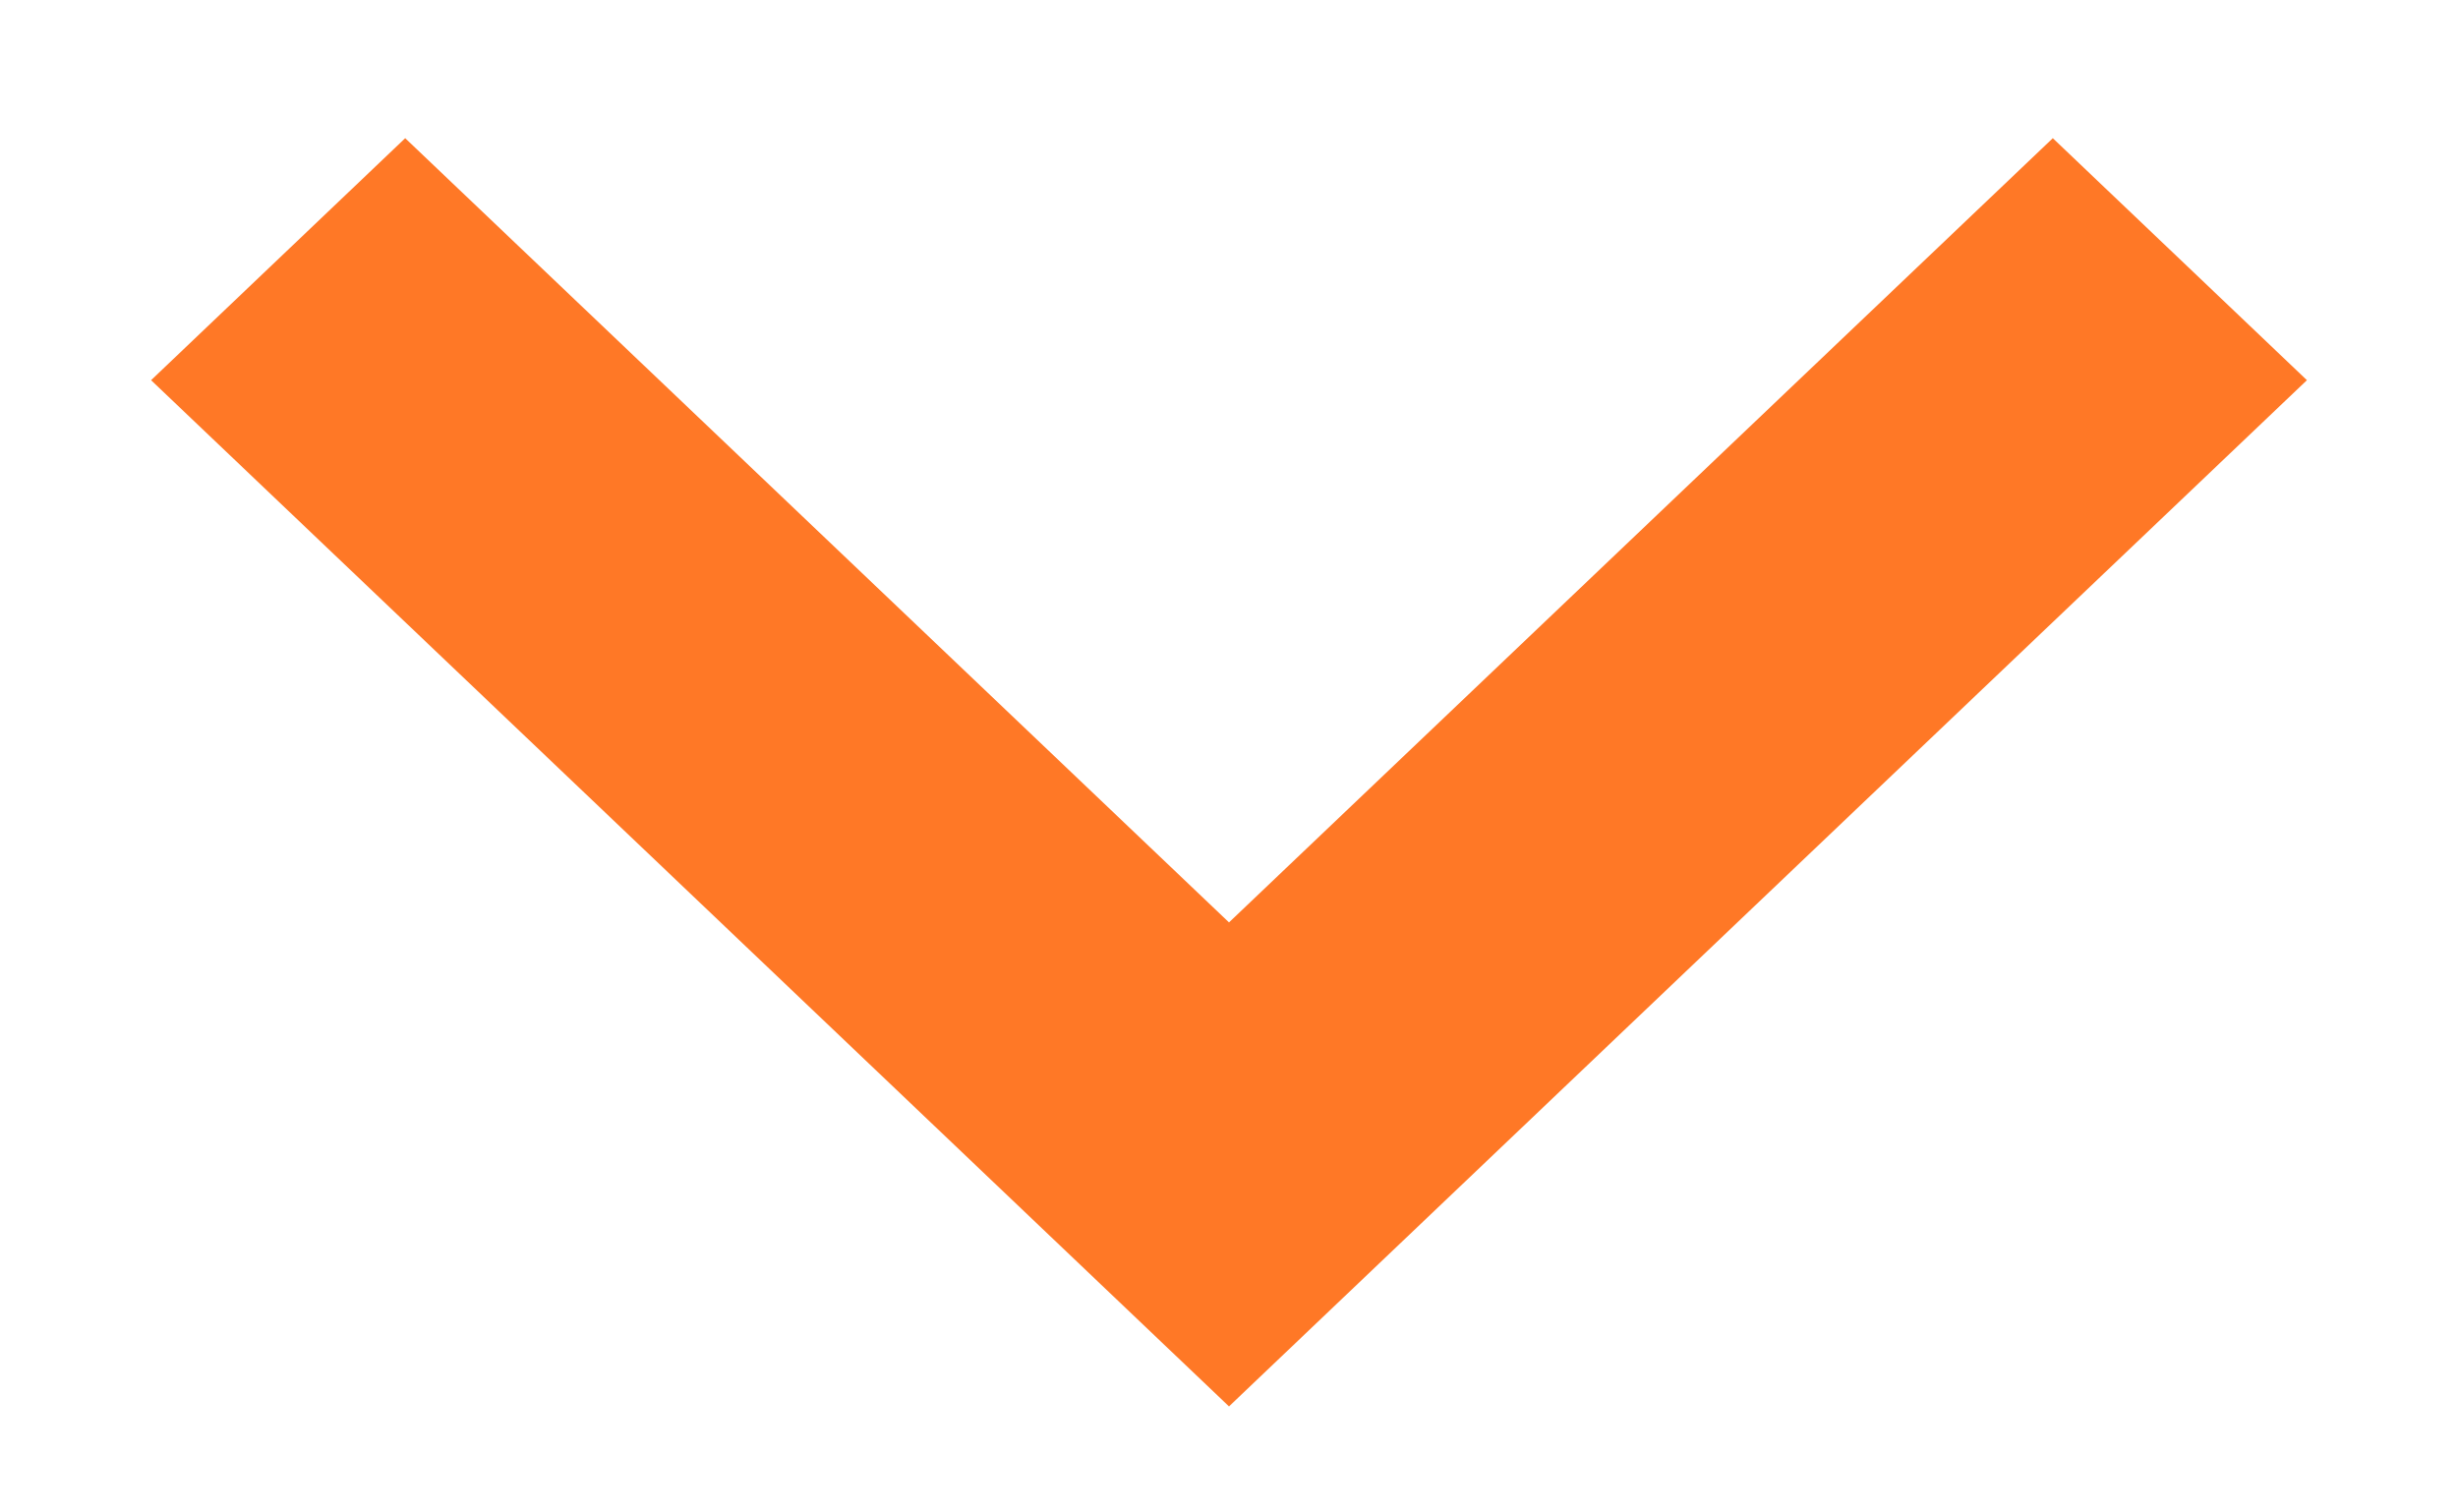
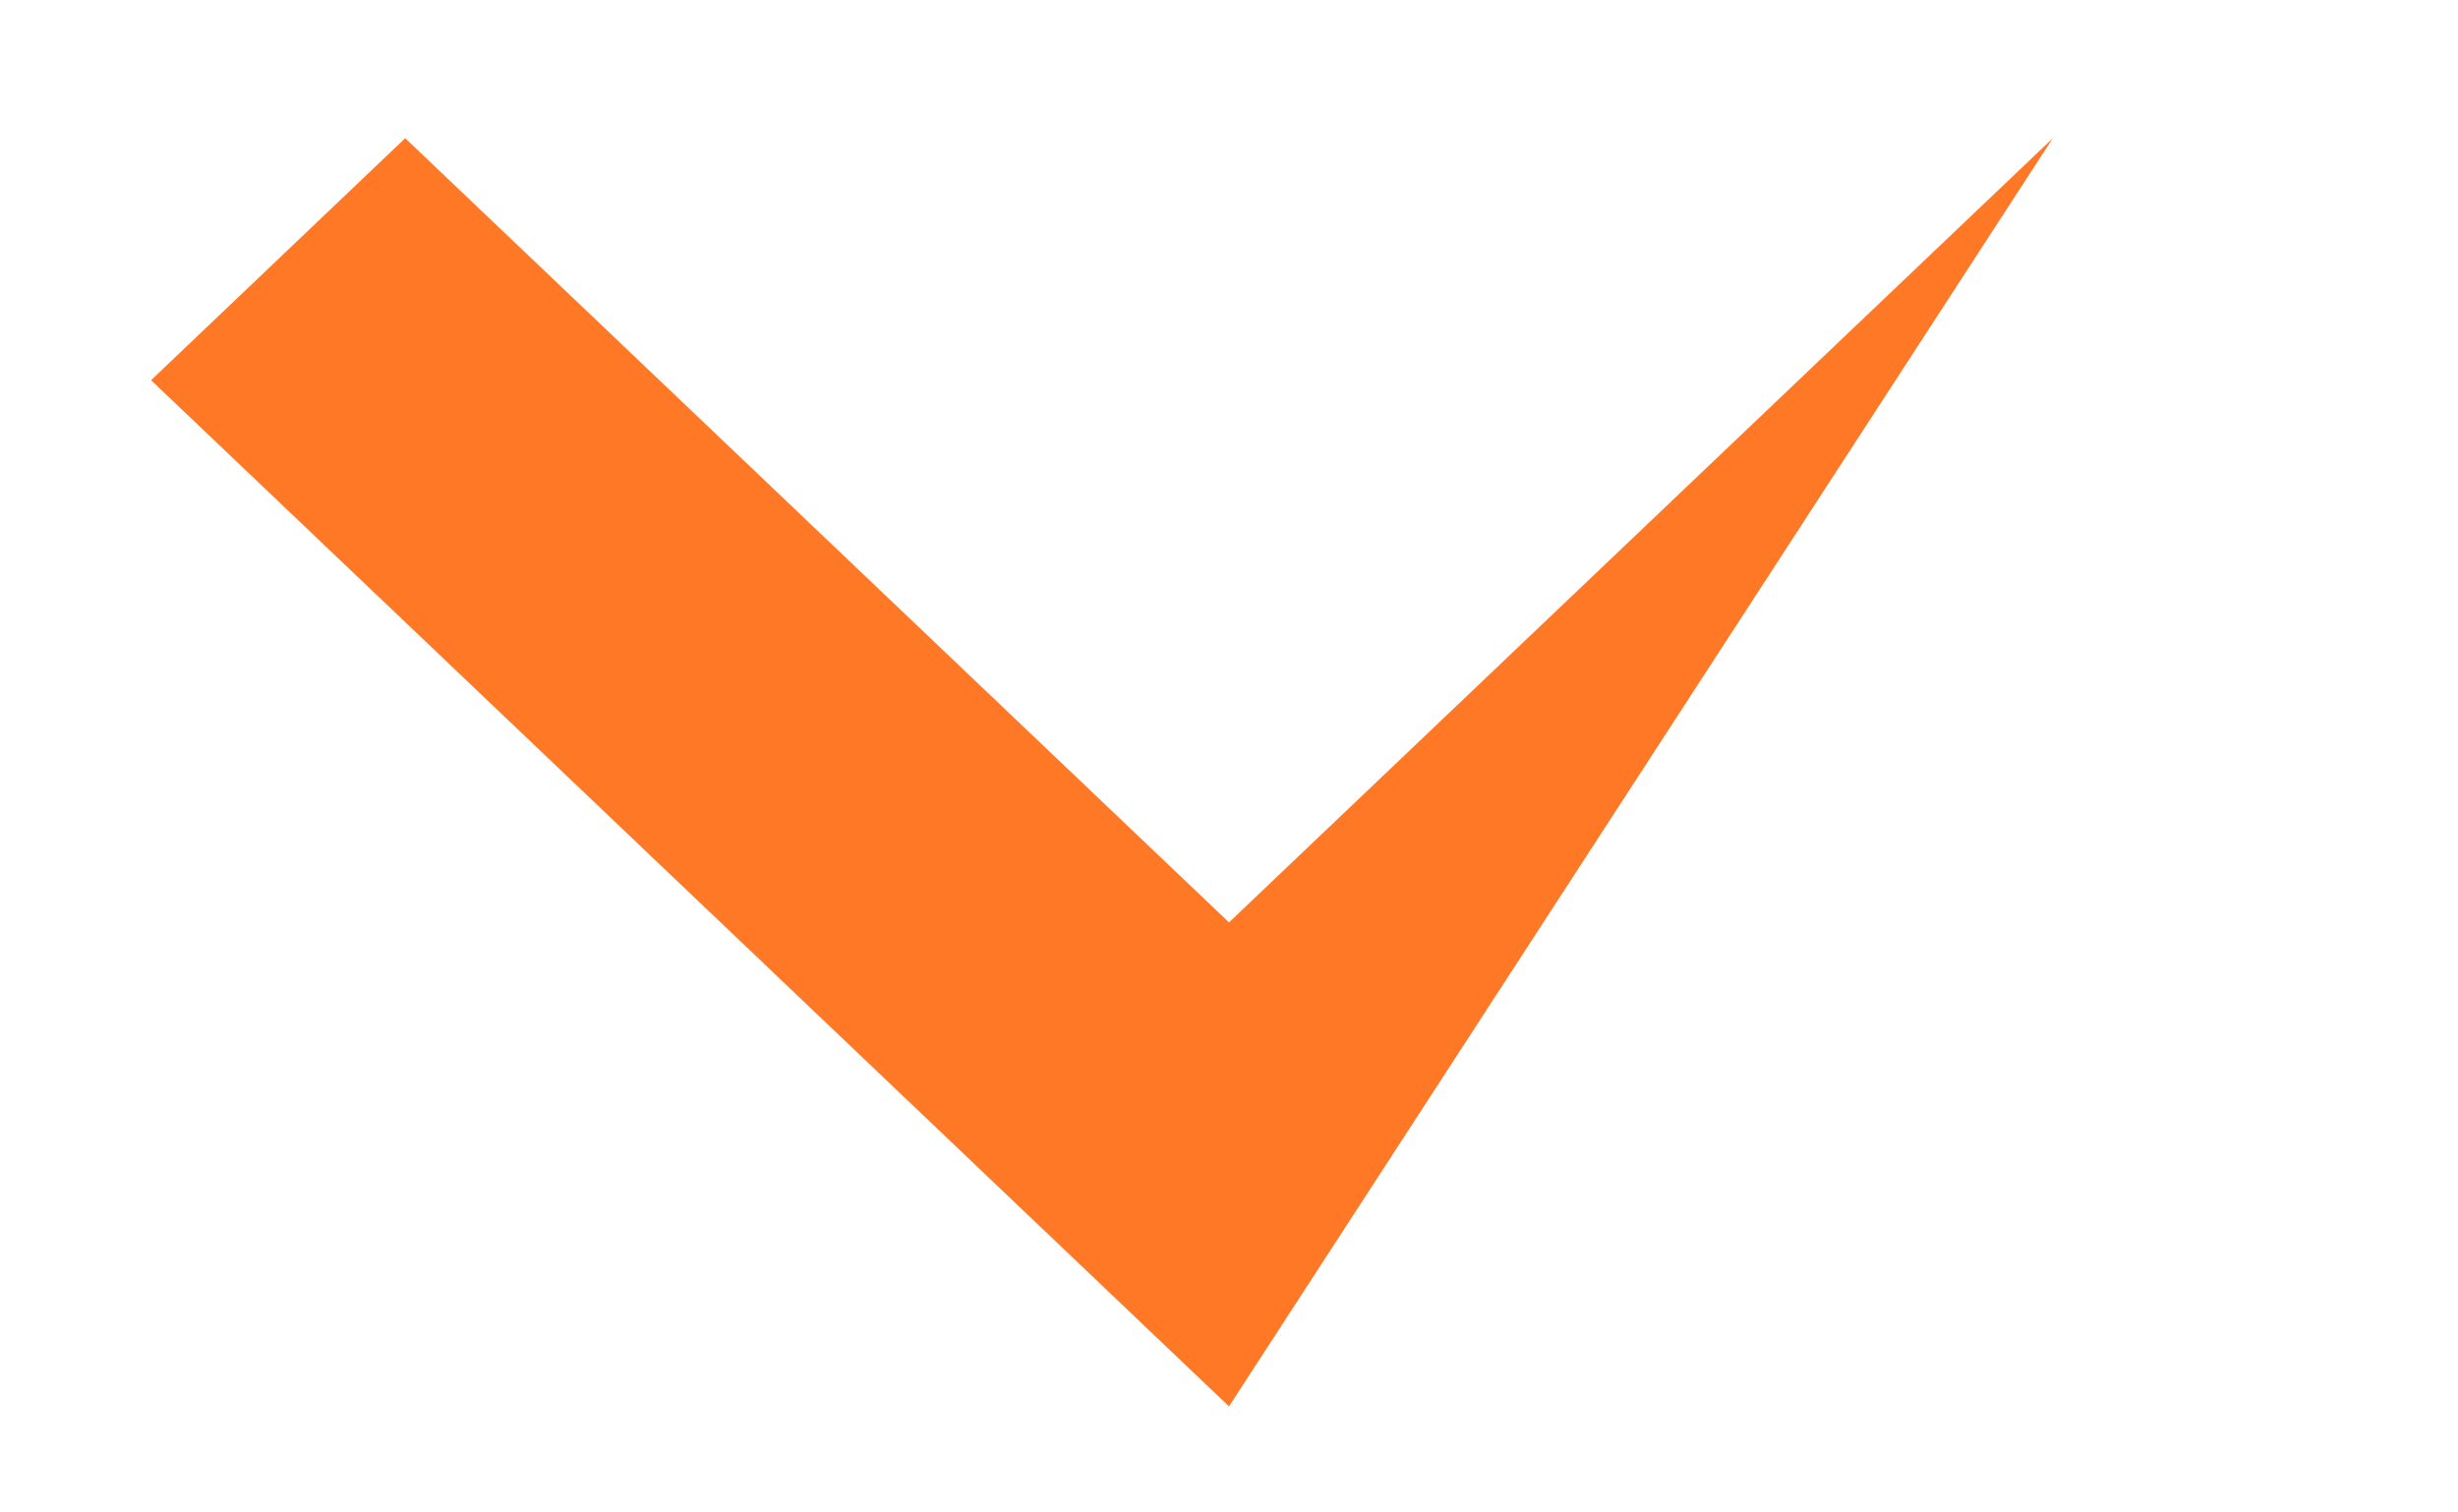
<svg xmlns="http://www.w3.org/2000/svg" width="13" height="8" viewBox="0 0 13 8" fill="none">
-   <path d="M10.857 0.731L6.5 4.879L2.143 0.731L0.799 2.011L6.5 7.439L12.201 2.011L10.857 0.731Z" fill="#FF7826" />
+   <path d="M10.857 0.731L6.5 4.879L2.143 0.731L0.799 2.011L6.5 7.439L10.857 0.731Z" fill="#FF7826" />
</svg>